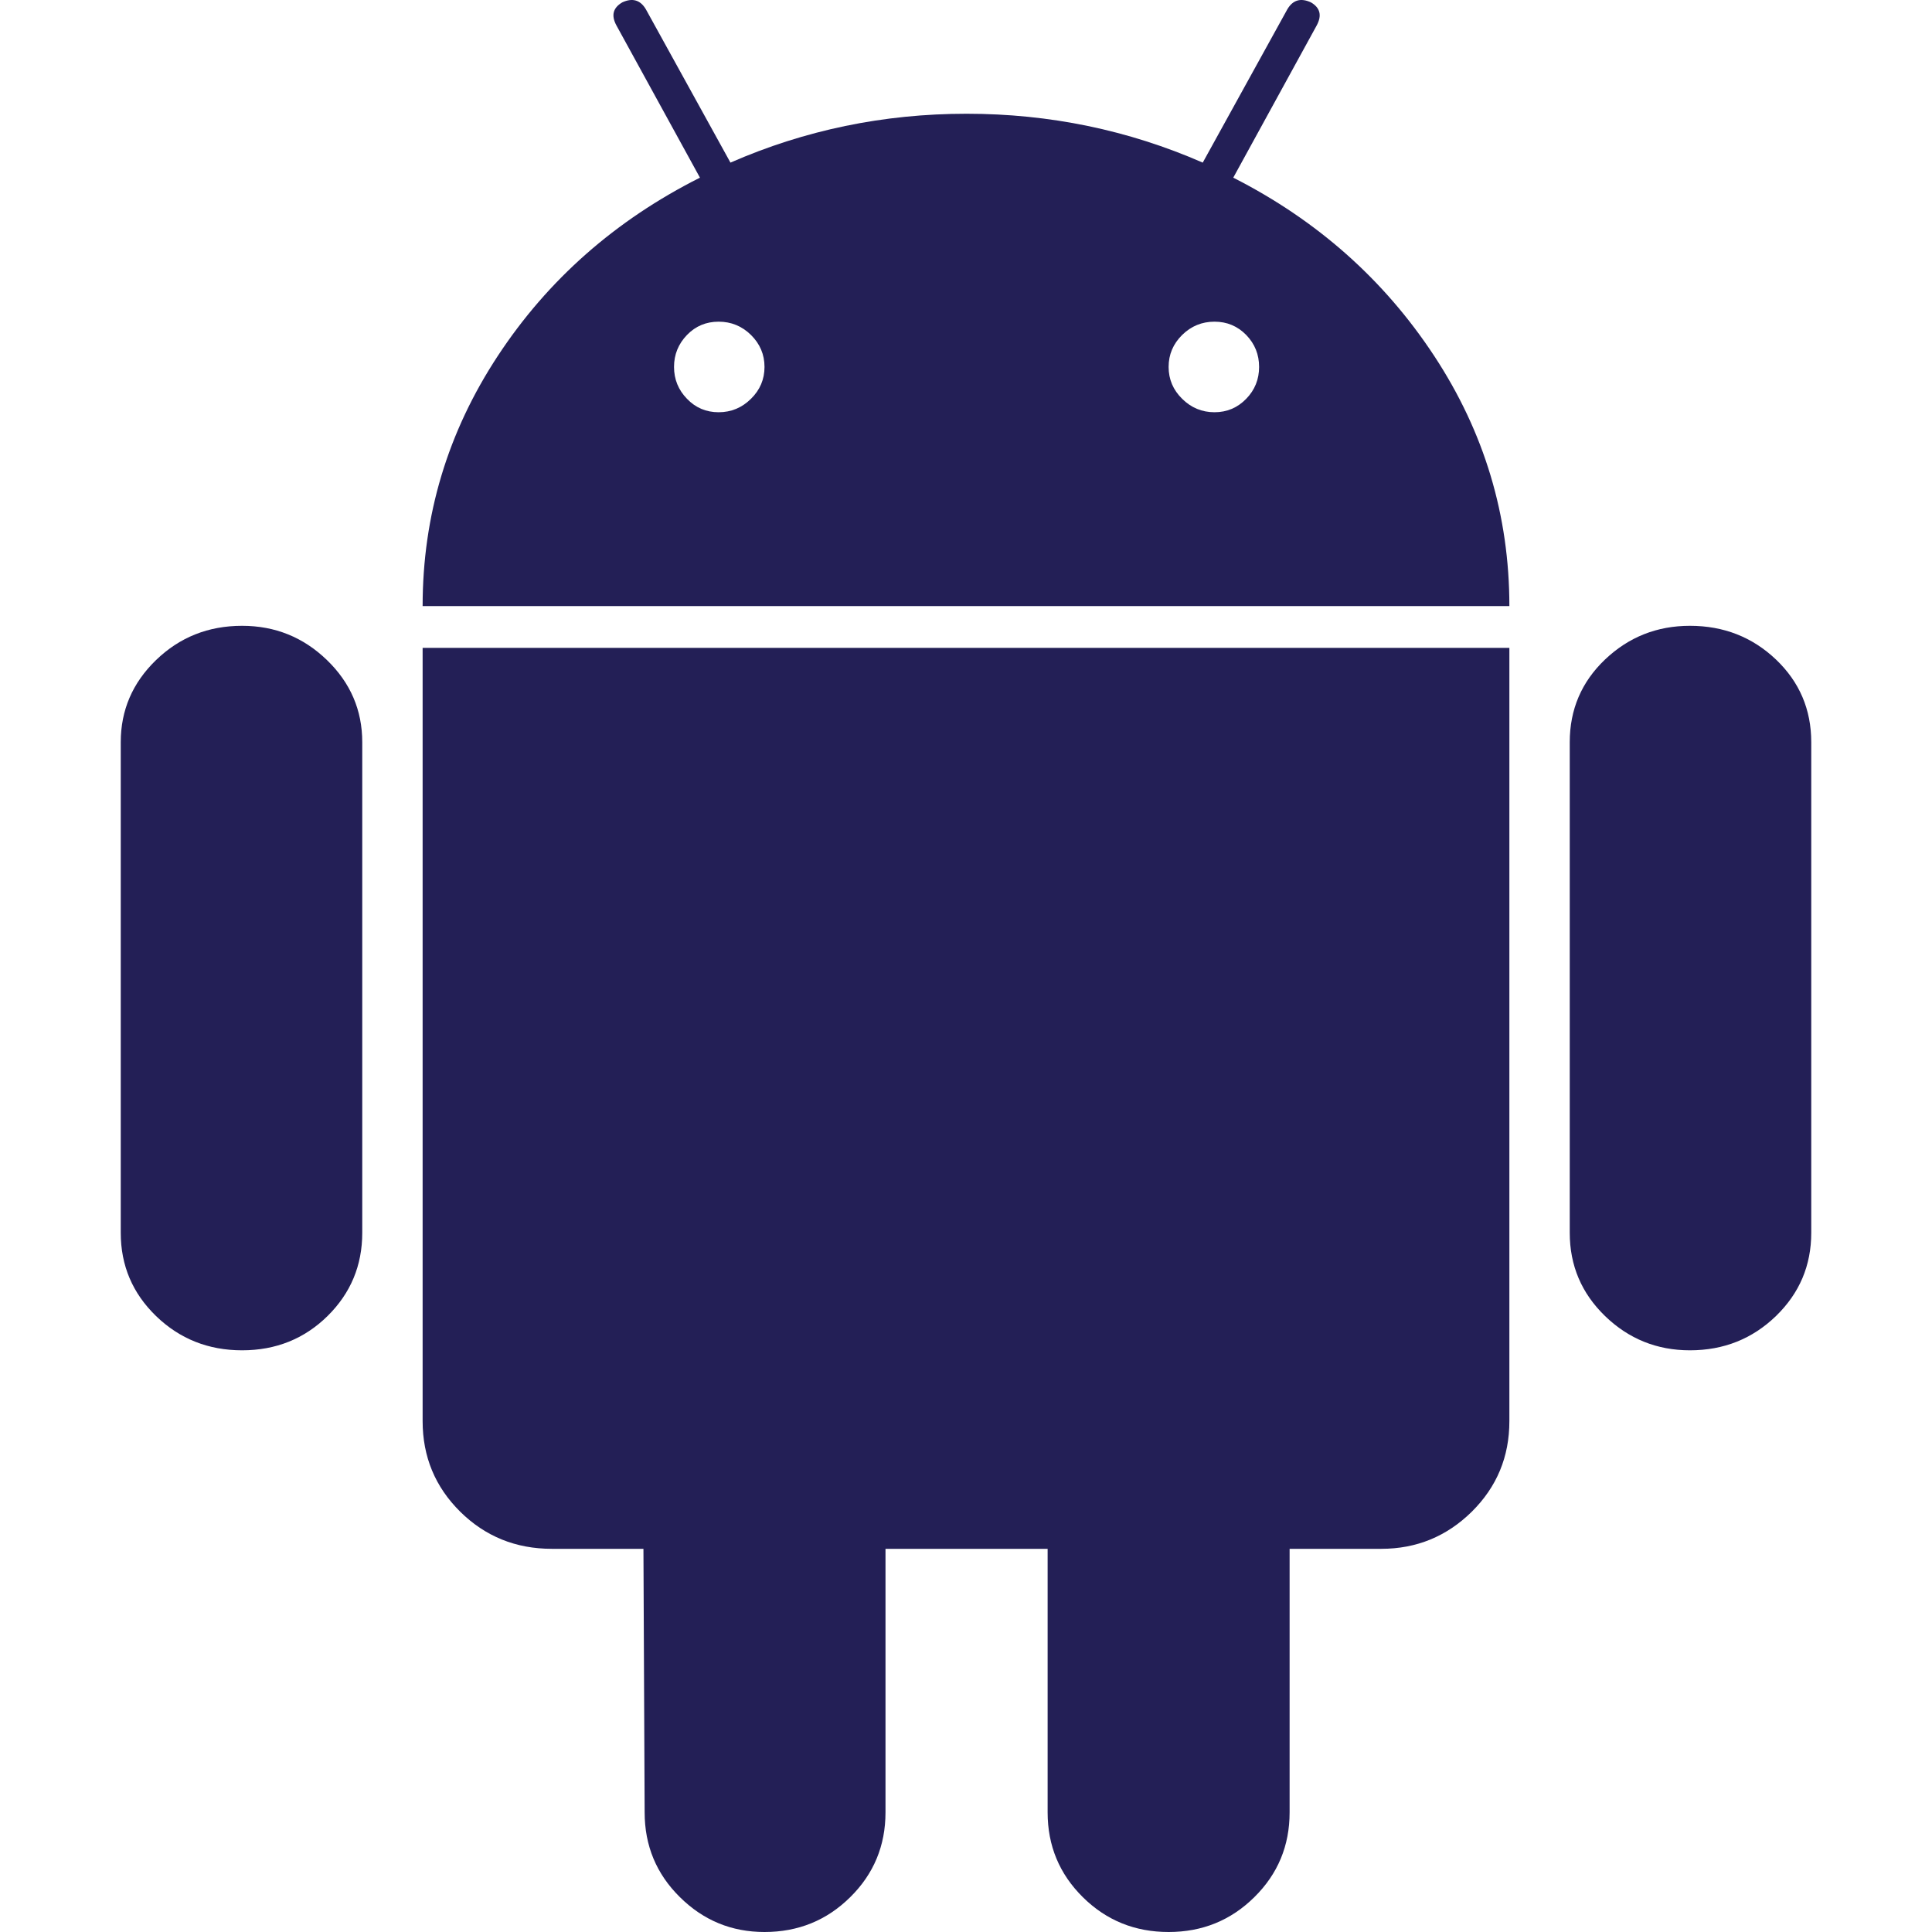
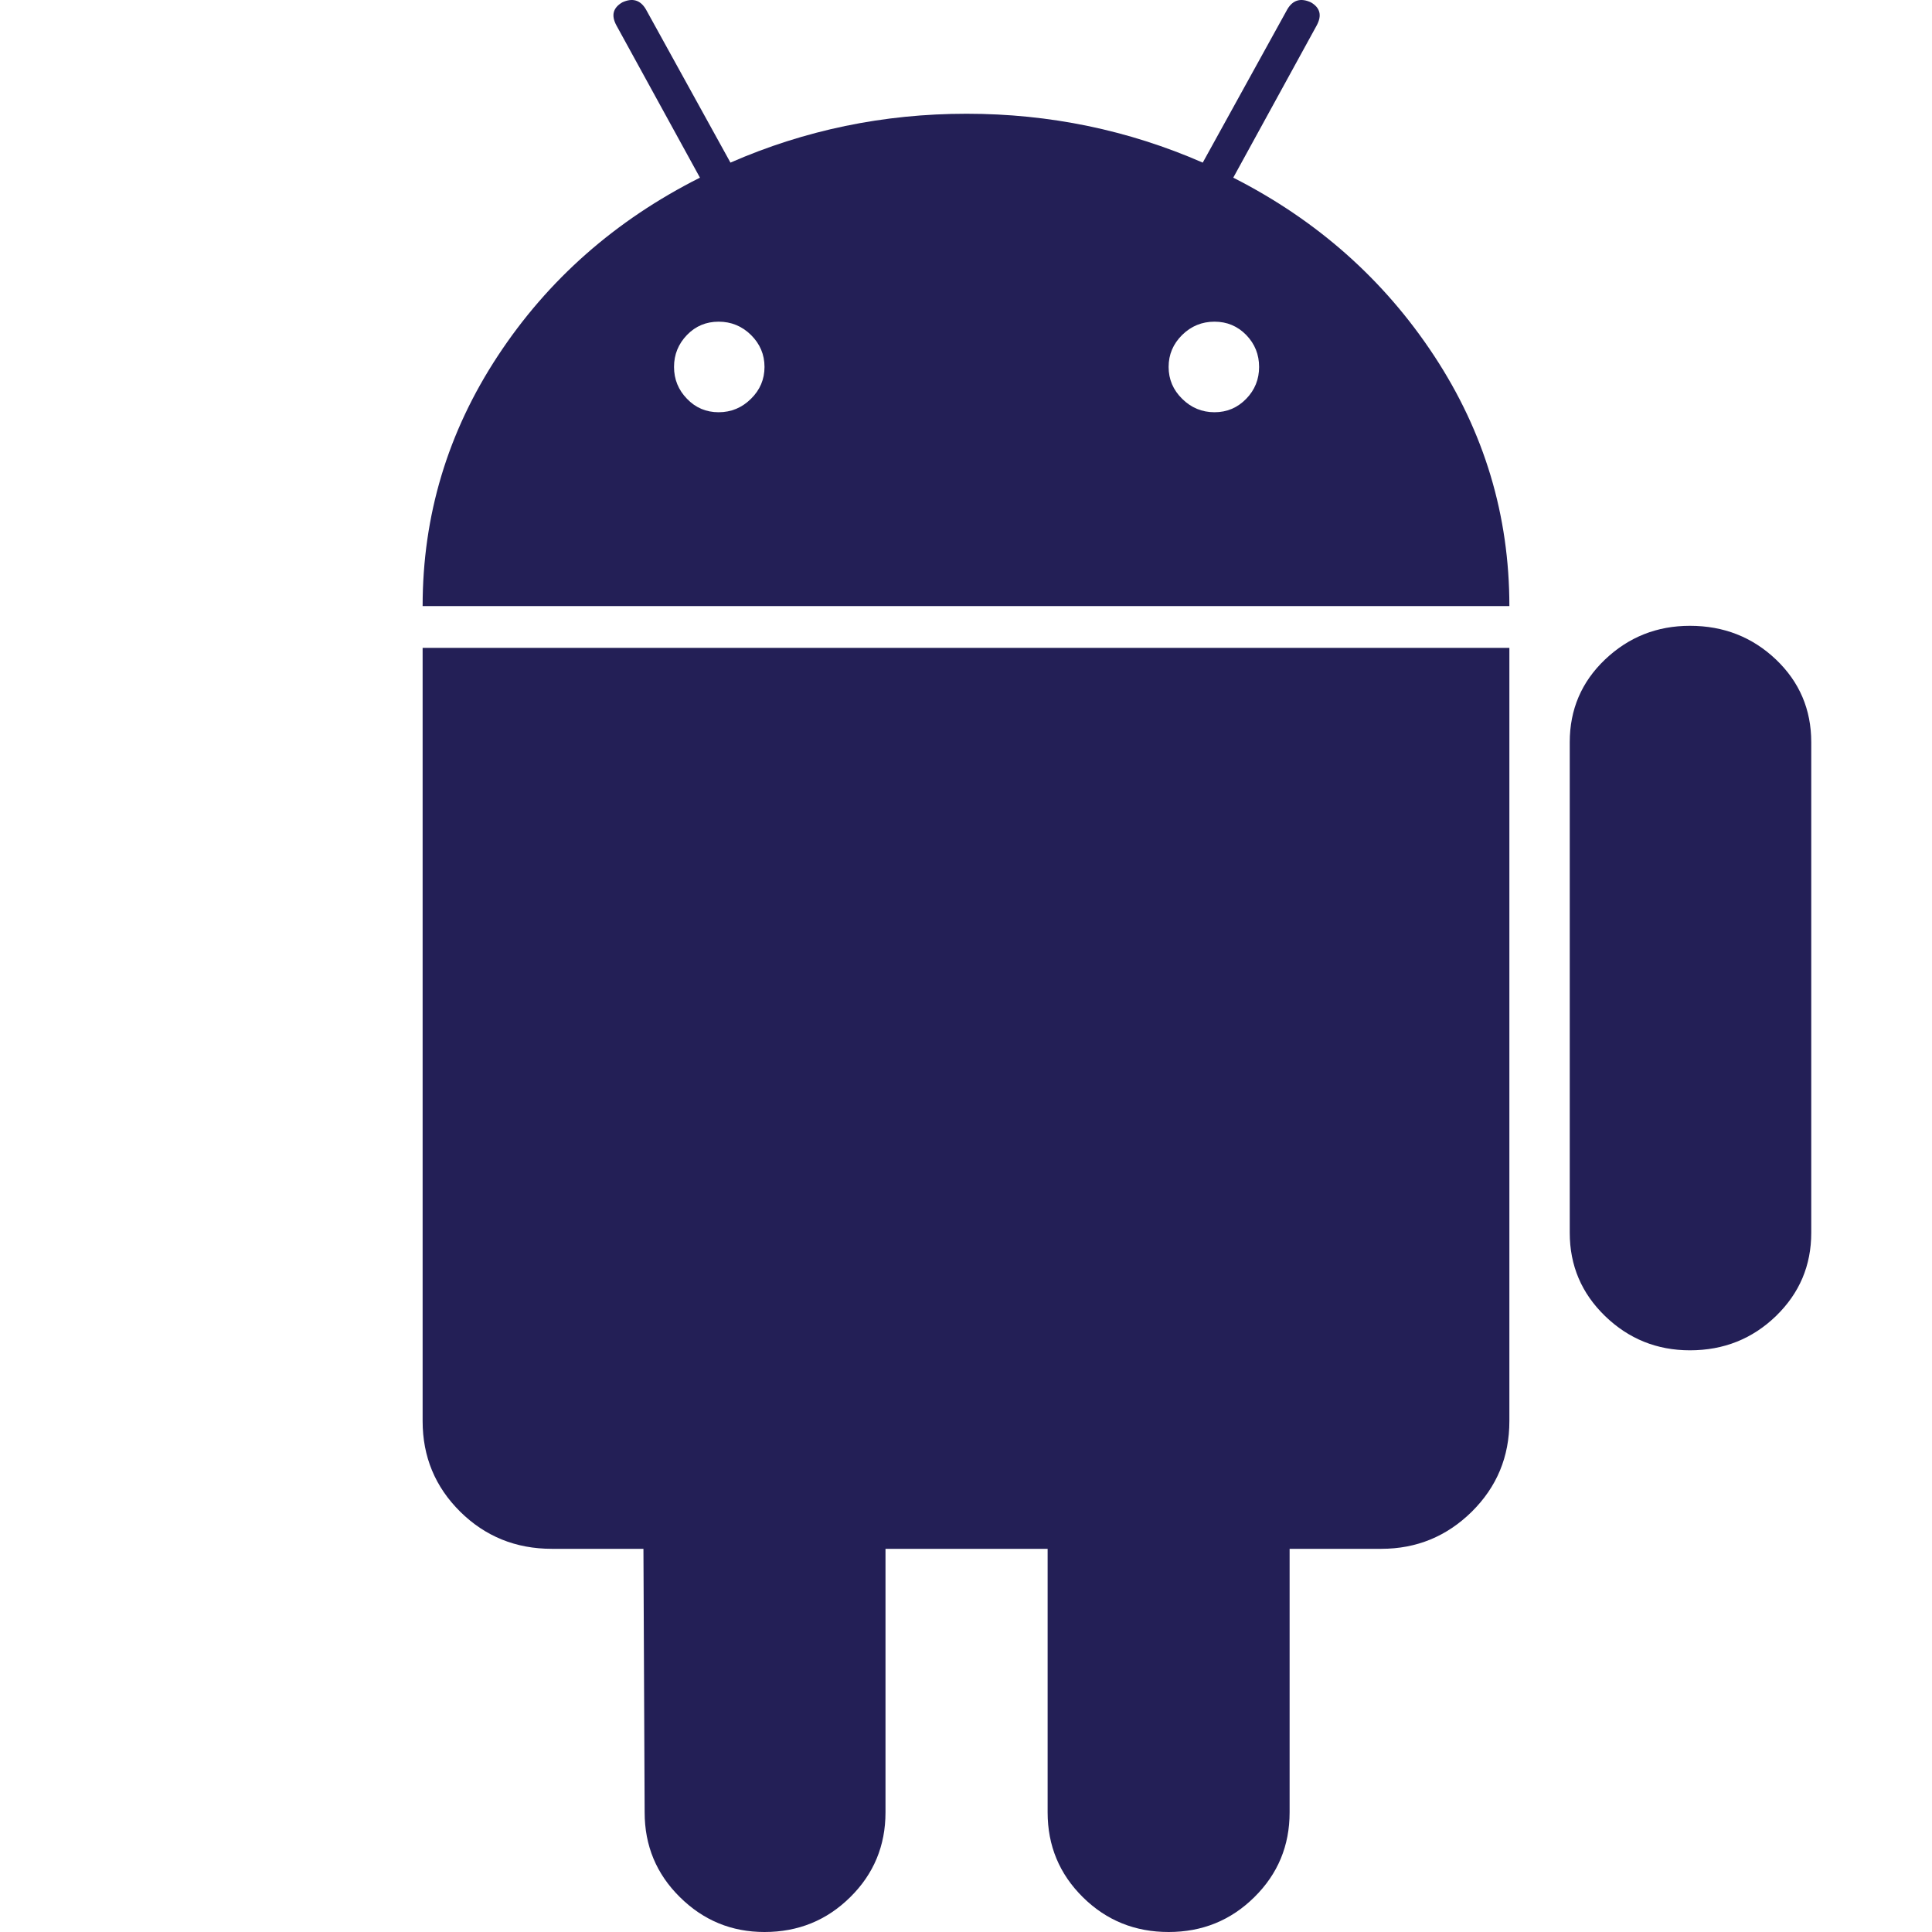
<svg xmlns="http://www.w3.org/2000/svg" width="24" height="24" viewBox="0 0 24 24" fill="none">
  <path d="M15.32 2.207L16.356 0.317C16.424 0.192 16.4 0.096 16.284 0.029C16.157 -0.029 16.06 0 15.992 0.115L14.941 2.02C14.016 1.616 13.039 1.413 12.007 1.413C10.976 1.413 9.998 1.616 9.074 2.02L8.023 0.115C7.955 0 7.857 -0.029 7.731 0.029C7.614 0.097 7.59 0.192 7.658 0.317L8.695 2.207C7.644 2.736 6.807 3.474 6.184 4.421C5.561 5.368 5.25 6.404 5.25 7.529H18.75C18.75 6.404 18.439 5.368 17.816 4.421C17.193 3.474 16.361 2.736 15.32 2.207ZM9.329 4.954C9.217 5.065 9.083 5.121 8.927 5.121C8.772 5.121 8.64 5.065 8.534 4.954C8.427 4.844 8.373 4.712 8.373 4.558C8.373 4.404 8.427 4.272 8.534 4.161C8.64 4.051 8.772 3.996 8.927 3.996C9.083 3.996 9.217 4.051 9.329 4.161C9.441 4.272 9.497 4.404 9.497 4.558C9.497 4.712 9.441 4.844 9.329 4.954ZM15.481 4.954C15.373 5.065 15.242 5.121 15.087 5.121C14.931 5.121 14.797 5.065 14.685 4.954C14.573 4.844 14.517 4.712 14.517 4.558C14.517 4.404 14.573 4.272 14.685 4.161C14.797 4.051 14.931 3.996 15.087 3.996C15.242 3.996 15.373 4.051 15.481 4.161C15.588 4.272 15.641 4.404 15.641 4.558C15.641 4.712 15.588 4.844 15.481 4.954Z" fill="#231F56" />
  <path d="M5.25 17.654C5.25 18.096 5.406 18.471 5.717 18.779C6.028 19.086 6.407 19.24 6.855 19.24H7.993L8.008 22.514C8.008 22.928 8.154 23.279 8.446 23.567C8.738 23.856 9.088 24 9.497 24C9.915 24 10.27 23.856 10.562 23.567C10.854 23.279 11 22.928 11 22.514V19.24H13.014V22.514C13.014 22.928 13.16 23.279 13.451 23.567C13.743 23.856 14.098 24 14.517 24C14.935 24 15.29 23.856 15.582 23.567C15.874 23.279 16.02 22.928 16.02 22.514V19.24H17.159C17.597 19.24 17.971 19.086 18.283 18.779C18.594 18.471 18.75 18.097 18.75 17.654V8.048H5.25V17.654Z" fill="#231F56" />
  <path d="M20.993 7.774C20.583 7.774 20.232 7.914 19.939 8.192C19.646 8.471 19.5 8.814 19.5 9.219V15.314C19.5 15.721 19.646 16.065 19.939 16.349C20.232 16.632 20.583 16.774 20.993 16.774C21.412 16.774 21.768 16.632 22.061 16.349C22.354 16.065 22.5 15.721 22.5 15.314V9.219C22.5 8.814 22.354 8.471 22.061 8.192C21.768 7.914 21.412 7.774 20.993 7.774Z" fill="#231F56" />
-   <path d="M1.939 8.199C2.232 7.916 2.588 7.774 3.007 7.774C3.417 7.774 3.768 7.916 4.061 8.199C4.354 8.482 4.5 8.823 4.5 9.219V15.314C4.5 15.721 4.356 16.065 4.068 16.349C3.78 16.632 3.426 16.774 3.007 16.774C2.588 16.774 2.232 16.632 1.939 16.349C1.646 16.065 1.5 15.721 1.5 15.314V9.219C1.5 8.823 1.646 8.482 1.939 8.199Z" fill="#231F56" />
</svg>